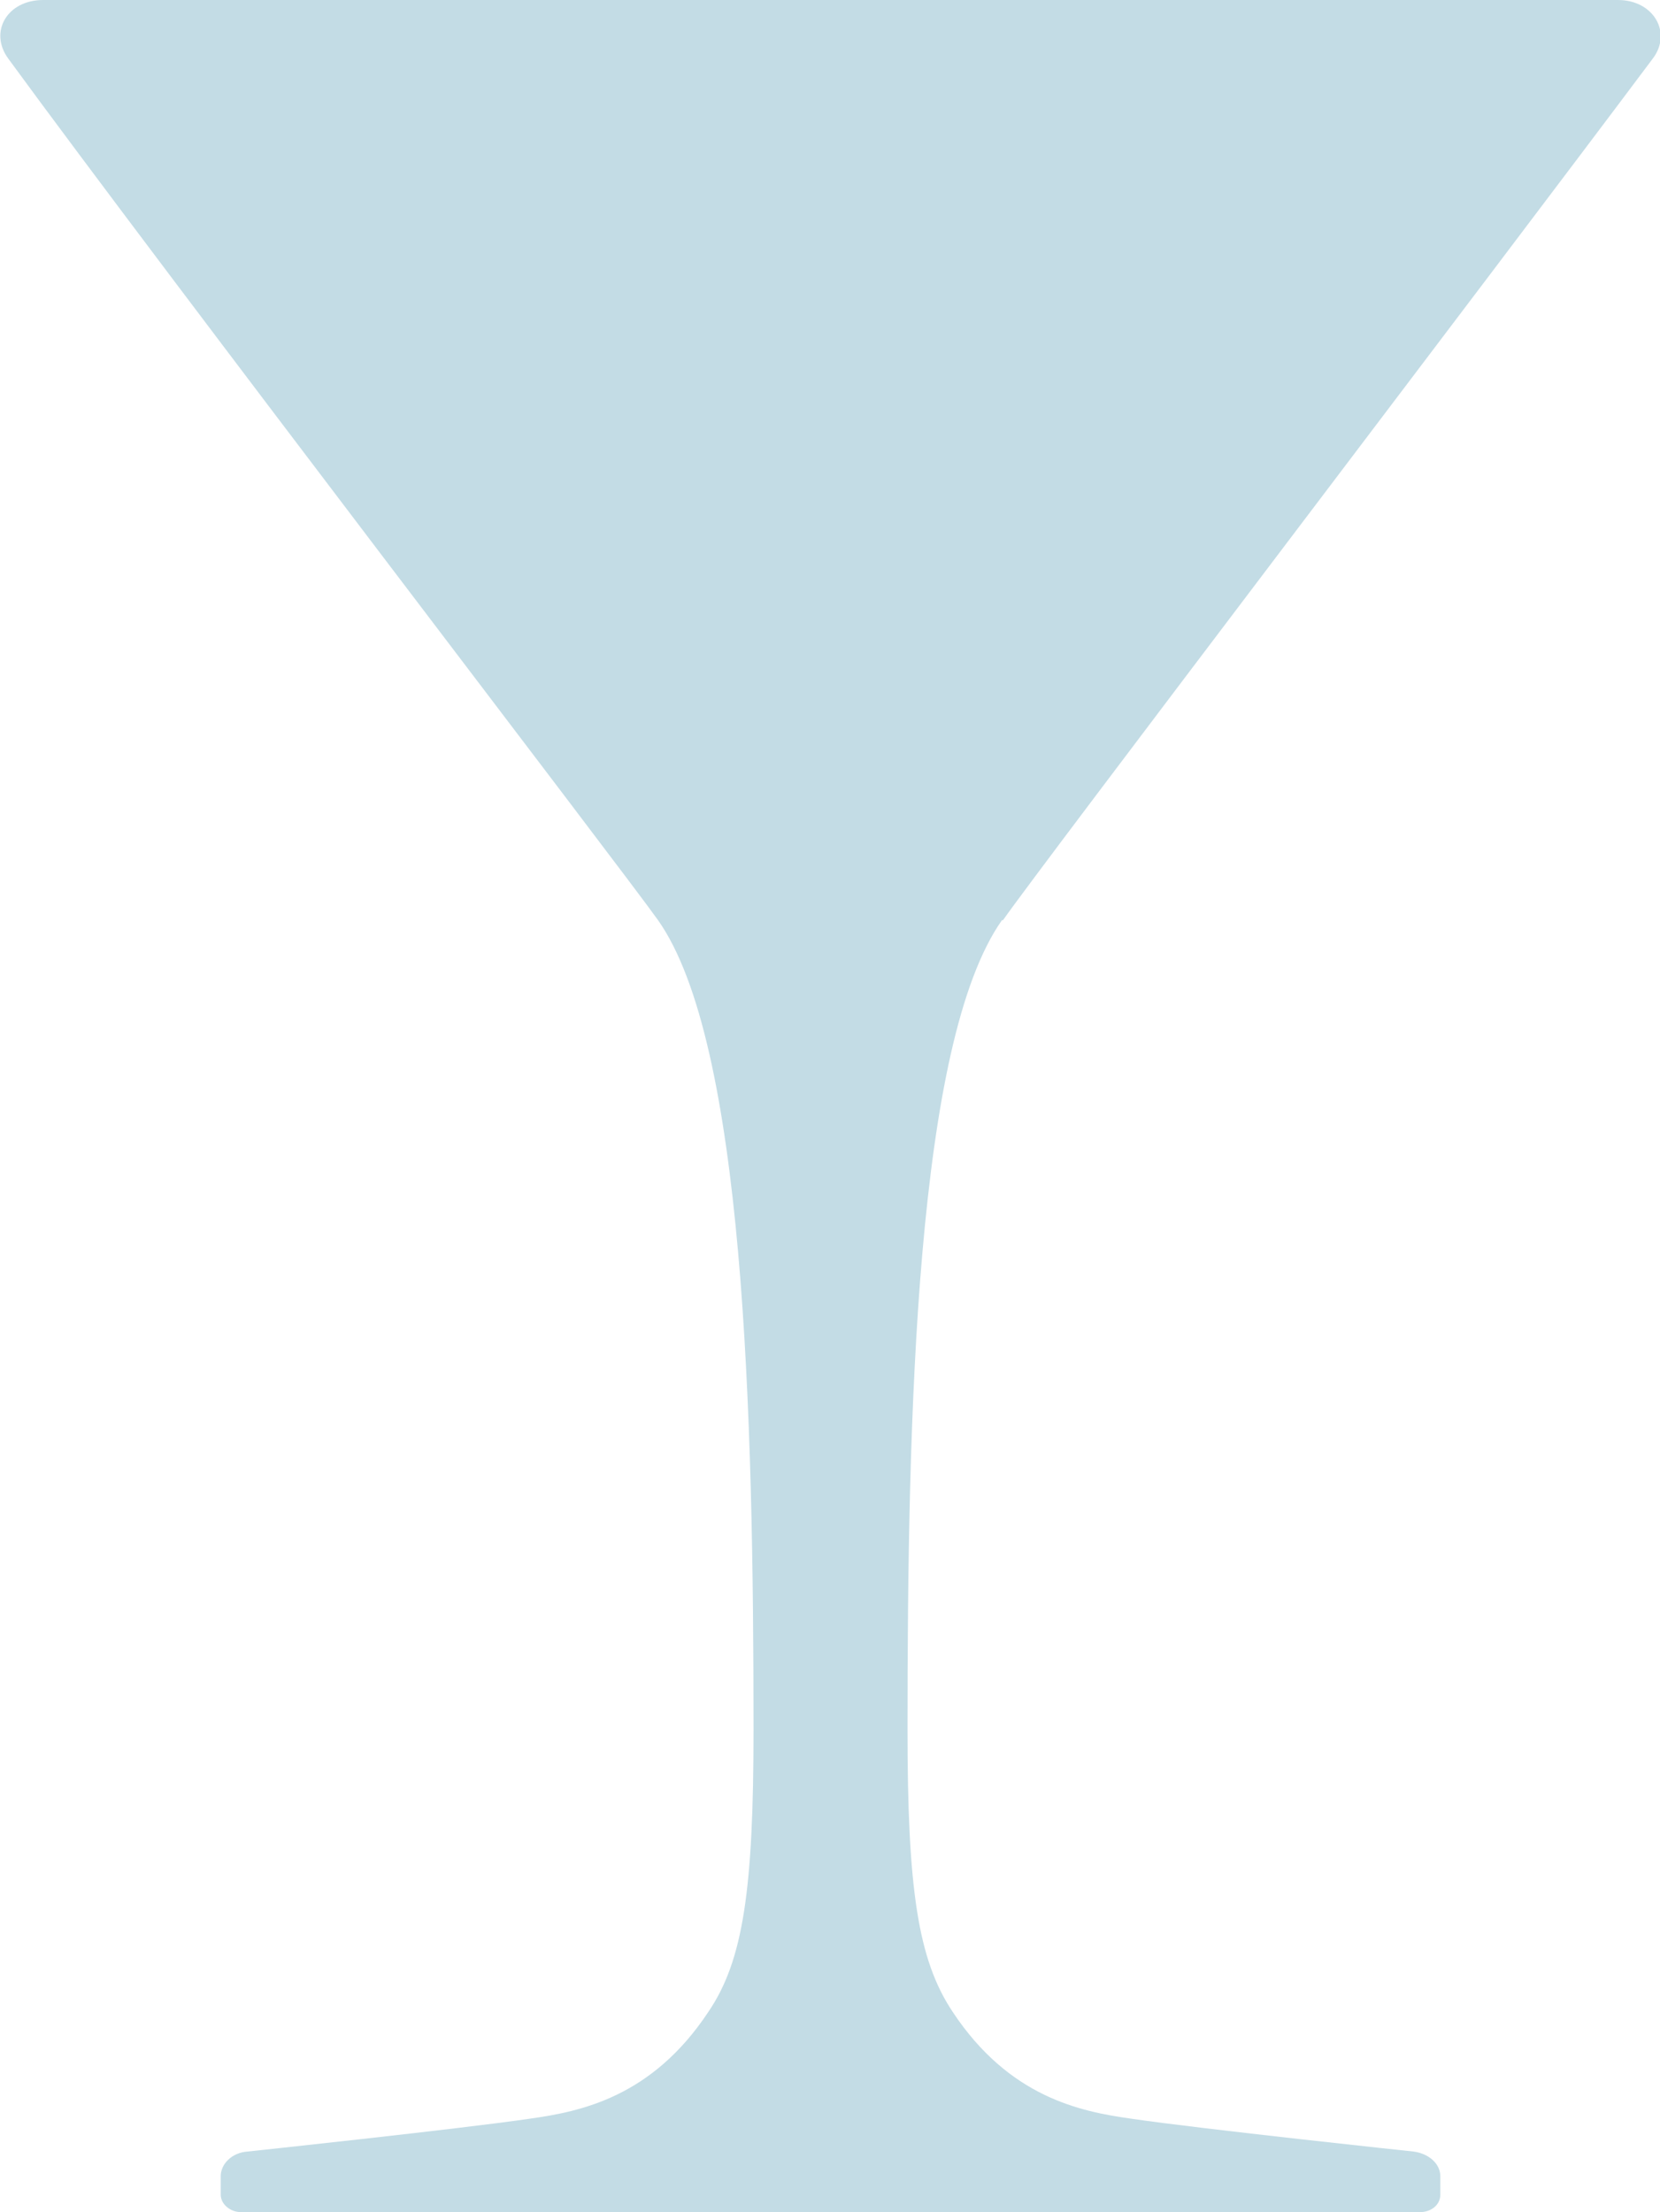
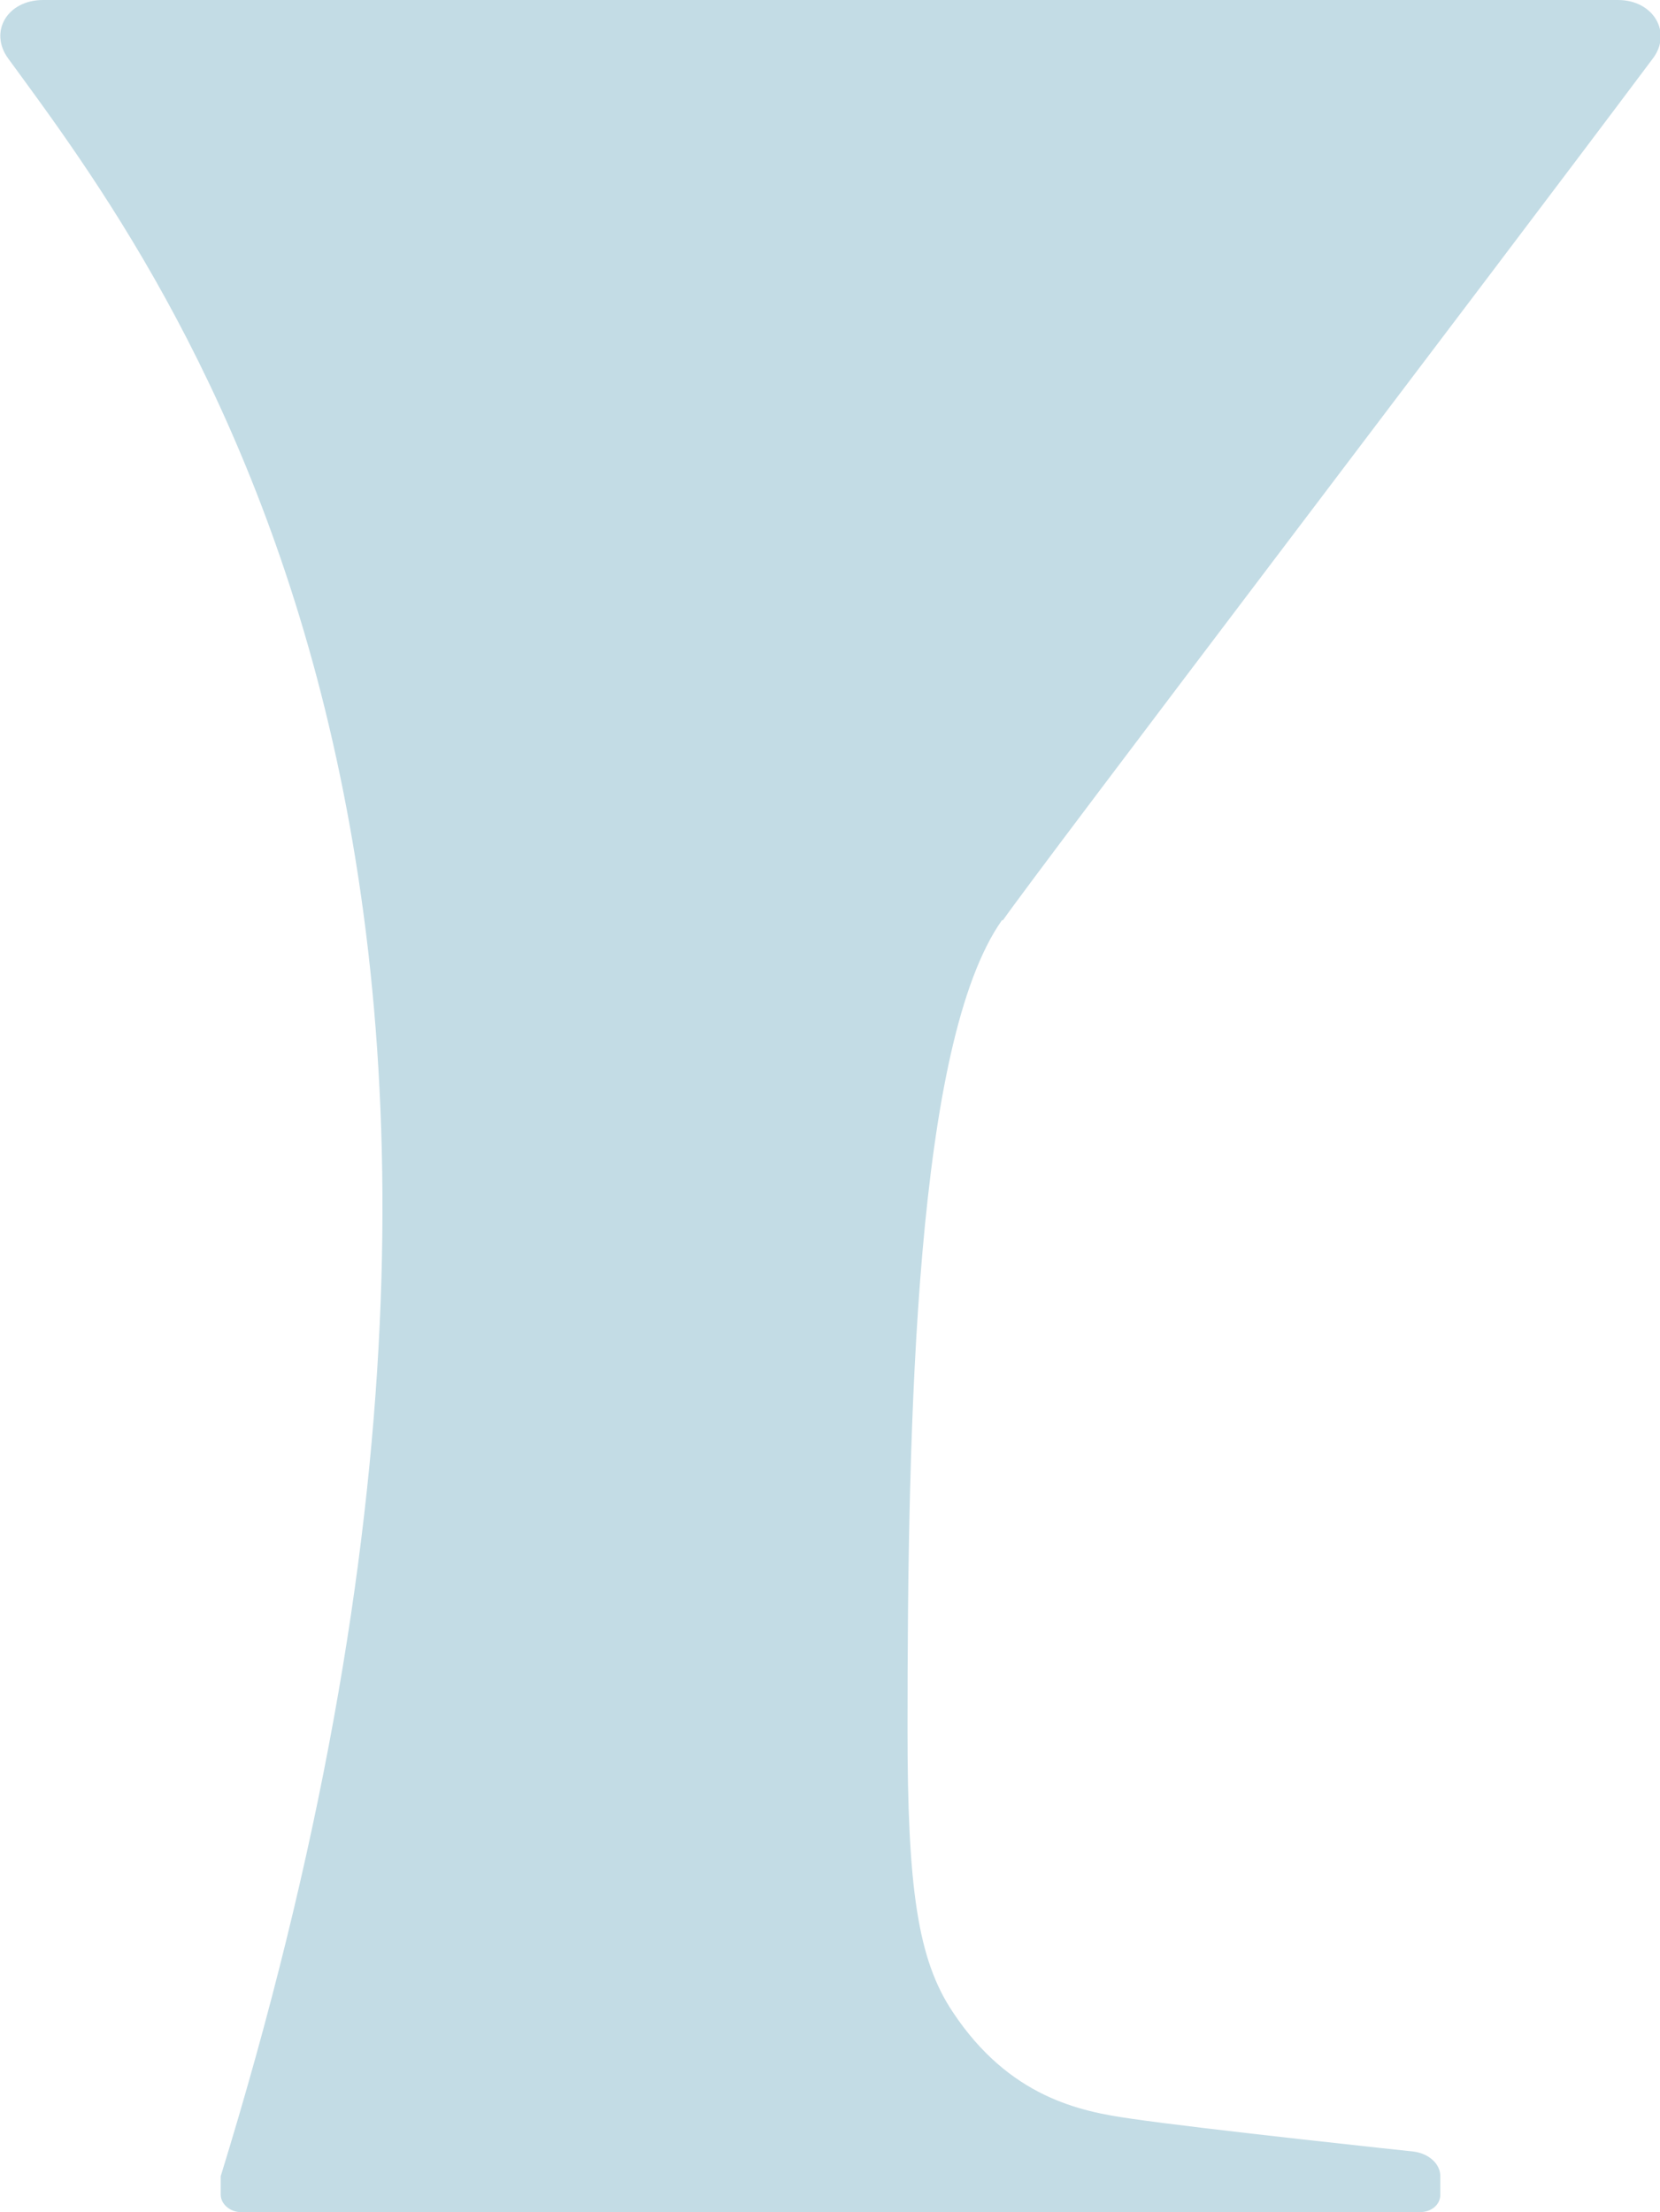
<svg xmlns="http://www.w3.org/2000/svg" id="uuid-395dc254-411e-47e1-aac1-c73142fd3062" viewBox="0 0 16.17 21.54">
  <g id="uuid-08049db3-6b83-413d-b2e0-611f5b626b1b">
-     <path d="M9.76,8.96c-.84,1.19-.92,4.82-.92,7.88,0,1.55.1,2.24.44,2.75.55.83,1.24.97,1.74,1.04.68.1,2.75.32,2.75.32.15.02.26.12.26.24v.18c0,.1-.09.17-.2.17H2.35c-.11,0-.2-.08-.2-.17v-.18c0-.12.11-.23.26-.24,0,0,2.07-.22,2.75-.32.5-.07,1.19-.21,1.74-1.04.34-.5.44-1.19.44-2.75,0-3.07-.09-6.69-.93-7.88C6.07,8.48,1.63,2.69.08.57c-.19-.26-.01-.57.34-.57h15.34c.35,0,.53.32.34.57-1.55,2.07-5.99,7.9-6.33,8.39Z" style="fill:#c3dce5; stroke-width:0px;" />
+     <path d="M9.76,8.96c-.84,1.19-.92,4.82-.92,7.88,0,1.55.1,2.24.44,2.75.55.83,1.24.97,1.74,1.04.68.1,2.75.32,2.75.32.15.02.26.12.26.24v.18c0,.1-.09.17-.2.17H2.35c-.11,0-.2-.08-.2-.17v-.18C6.07,8.48,1.63,2.69.08.57c-.19-.26-.01-.57.34-.57h15.34c.35,0,.53.32.34.57-1.55,2.07-5.99,7.9-6.33,8.39Z" style="fill:#c3dce5; stroke-width:0px;" />
  </g>
</svg>